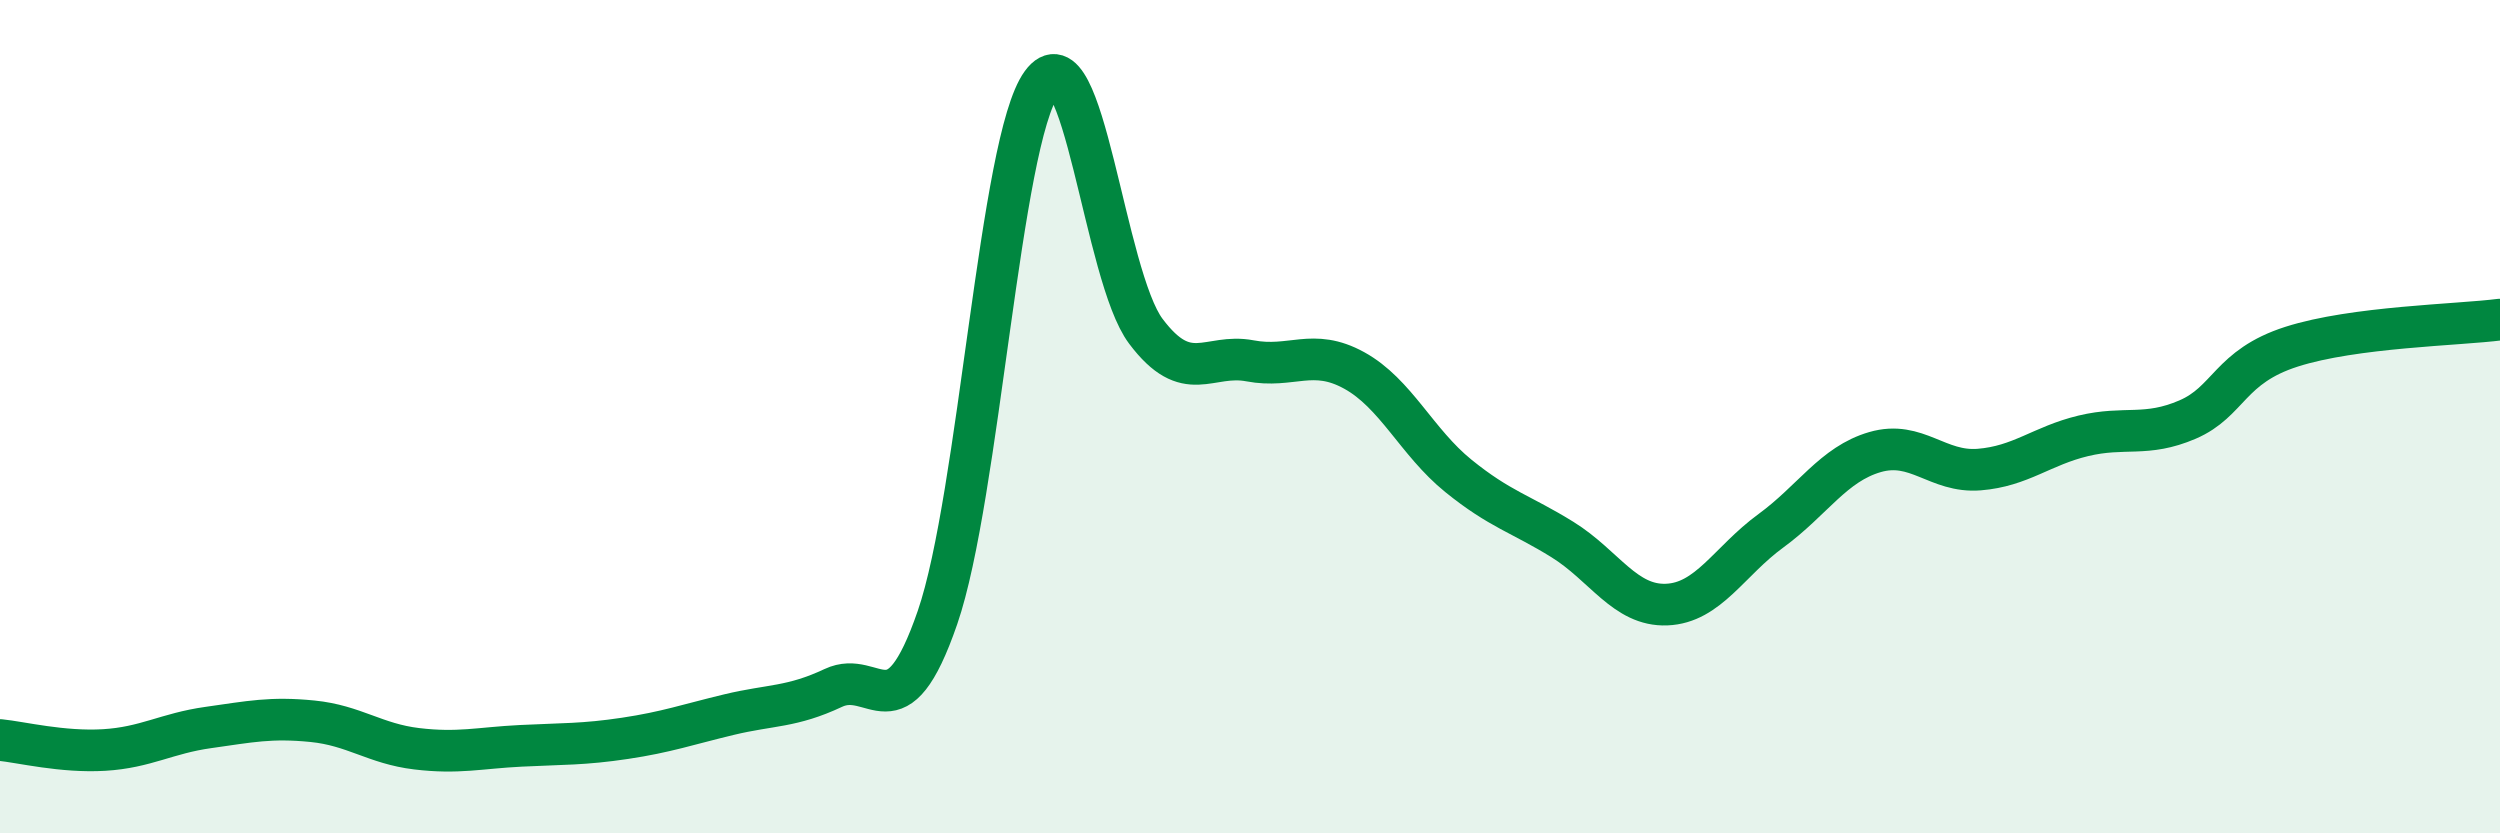
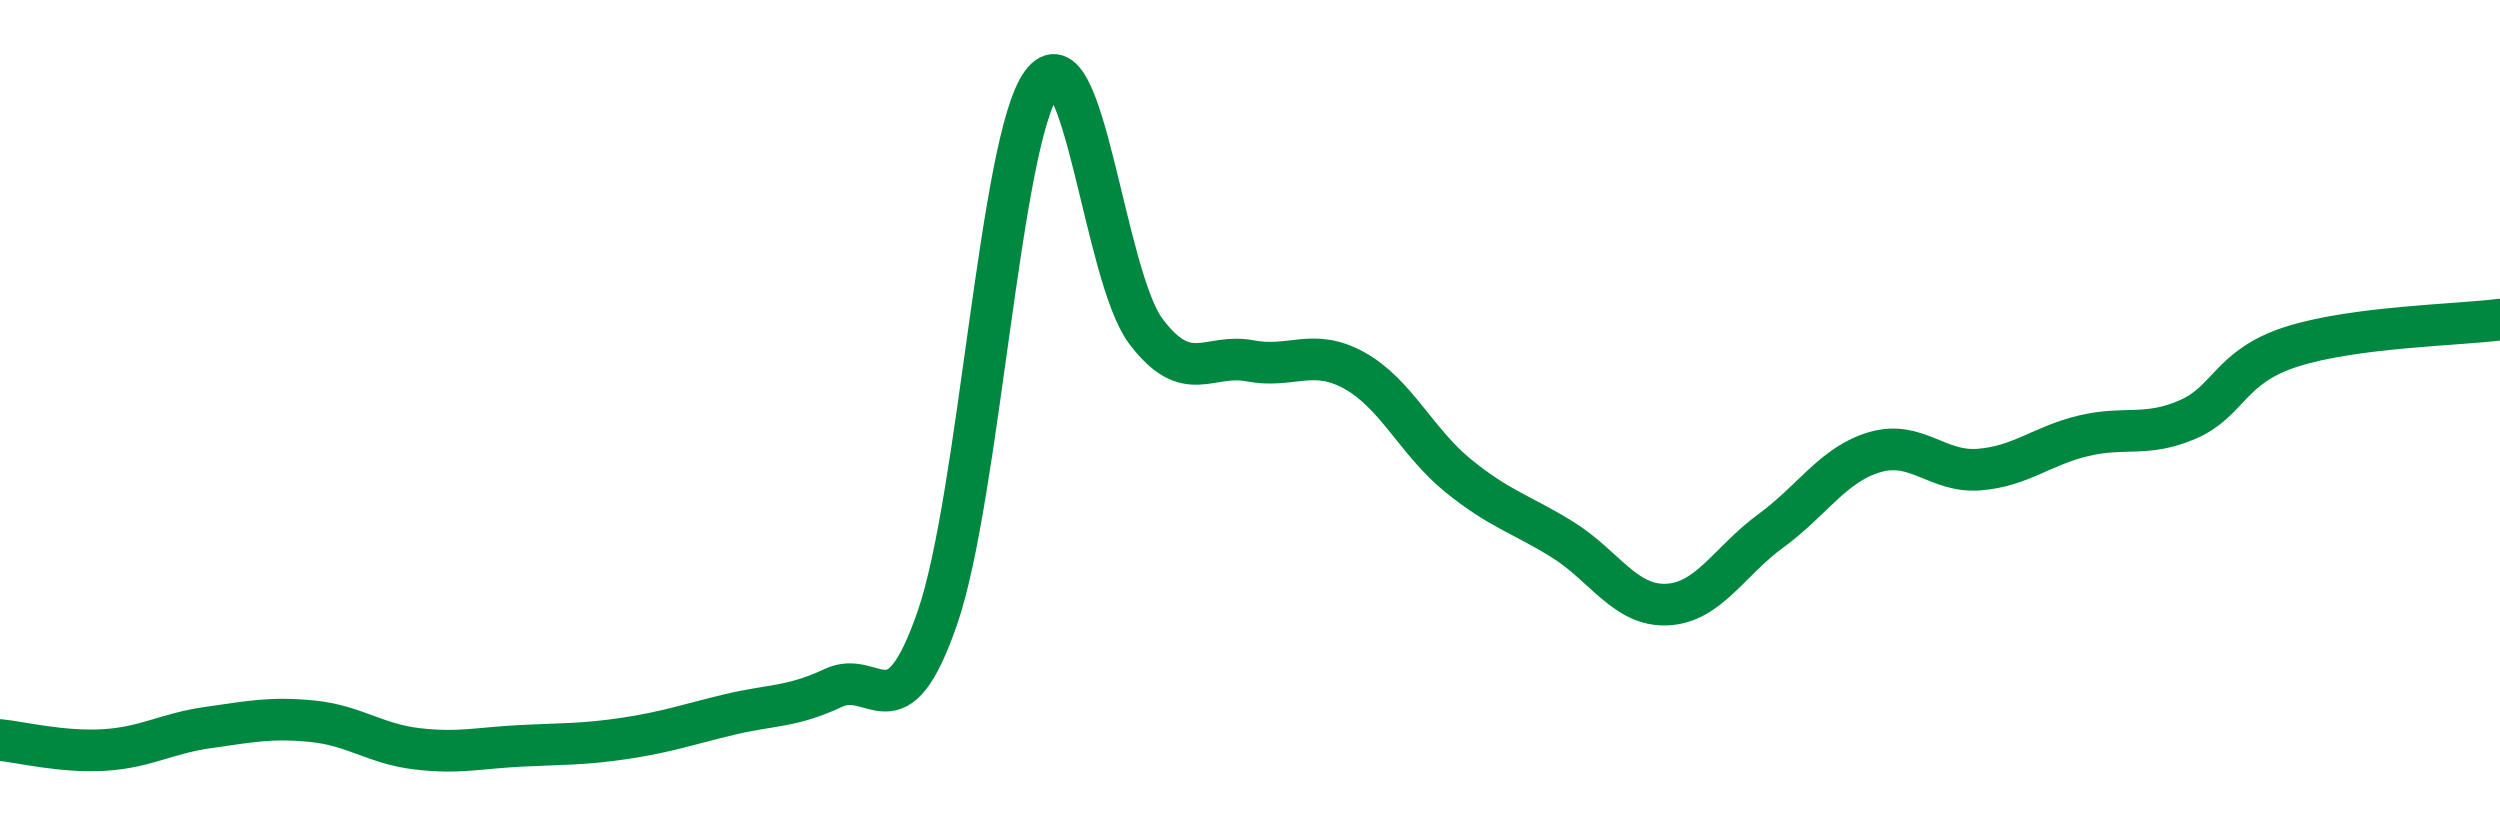
<svg xmlns="http://www.w3.org/2000/svg" width="60" height="20" viewBox="0 0 60 20">
-   <path d="M 0,17.76 C 0.5,17.81 1.5,18.06 2.5,18 C 3.5,17.94 4,17.6 5,17.46 C 6,17.32 6.5,17.21 7.5,17.31 C 8.5,17.41 9,17.85 10,17.97 C 11,18.09 11.5,17.95 12.5,17.9 C 13.5,17.85 14,17.87 15,17.72 C 16,17.57 16.5,17.39 17.5,17.15 C 18.5,16.91 19,16.98 20,16.51 C 21,16.04 21.5,17.72 22.5,14.82 C 23.5,11.92 24,3.37 25,2 C 26,0.63 26.5,6.62 27.5,7.95 C 28.5,9.28 29,8.47 30,8.66 C 31,8.85 31.5,8.34 32.5,8.89 C 33.5,9.44 34,10.61 35,11.42 C 36,12.23 36.5,12.33 37.5,12.95 C 38.5,13.57 39,14.55 40,14.51 C 41,14.47 41.5,13.47 42.5,12.74 C 43.5,12.01 44,11.14 45,10.85 C 46,10.56 46.5,11.35 47.5,11.27 C 48.5,11.19 49,10.7 50,10.46 C 51,10.22 51.5,10.5 52.5,10.07 C 53.5,9.64 53.5,8.8 55,8.32 C 56.5,7.84 59,7.8 60,7.67L60 20L0 20Z" fill="#008740" opacity="0.1" stroke-linecap="round" stroke-linejoin="round" />
  <path d="M 0,17.76 C 0.5,17.81 1.5,18.06 2.5,18 C 3.5,17.94 4,17.6 5,17.46 C 6,17.32 6.5,17.21 7.5,17.31 C 8.5,17.41 9,17.85 10,17.97 C 11,18.09 11.5,17.95 12.5,17.9 C 13.5,17.85 14,17.87 15,17.72 C 16,17.57 16.5,17.39 17.5,17.15 C 18.5,16.91 19,16.98 20,16.51 C 21,16.04 21.5,17.72 22.5,14.82 C 23.5,11.92 24,3.37 25,2 C 26,0.63 26.5,6.62 27.5,7.95 C 28.5,9.28 29,8.47 30,8.66 C 31,8.85 31.5,8.34 32.5,8.89 C 33.5,9.44 34,10.61 35,11.42 C 36,12.23 36.5,12.33 37.5,12.95 C 38.5,13.57 39,14.55 40,14.51 C 41,14.47 41.5,13.47 42.5,12.74 C 43.5,12.01 44,11.14 45,10.85 C 46,10.56 46.5,11.35 47.5,11.27 C 48.5,11.19 49,10.7 50,10.46 C 51,10.22 51.5,10.5 52.5,10.07 C 53.5,9.64 53.5,8.8 55,8.32 C 56.5,7.84 59,7.8 60,7.67" stroke="#008740" stroke-width="1" fill="none" stroke-linecap="round" stroke-linejoin="round" />
</svg>